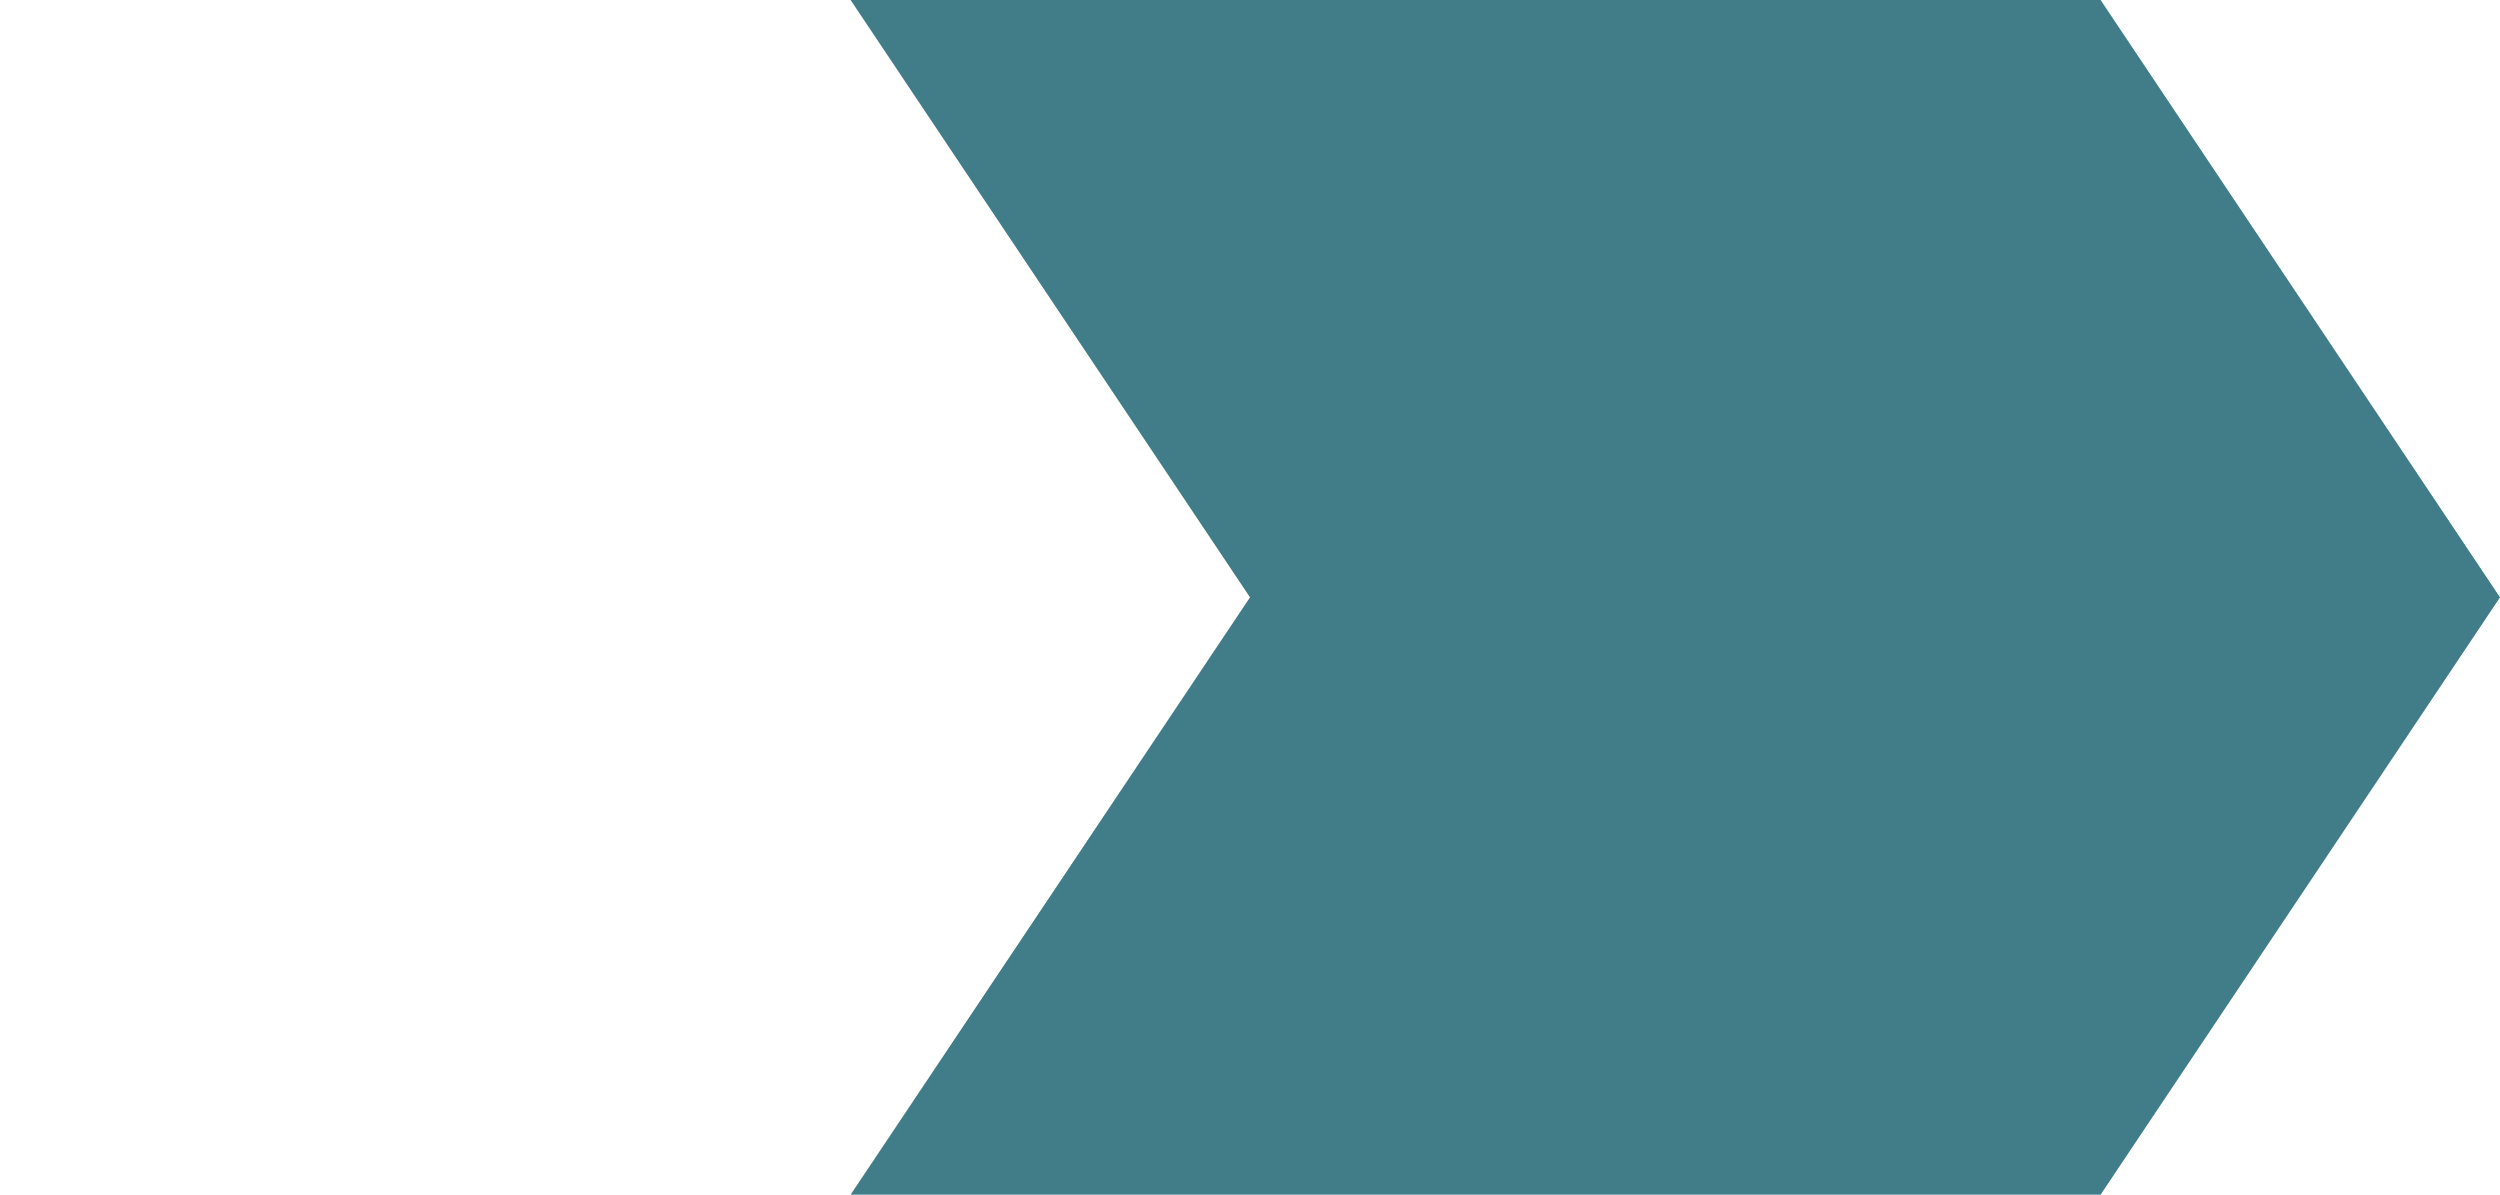
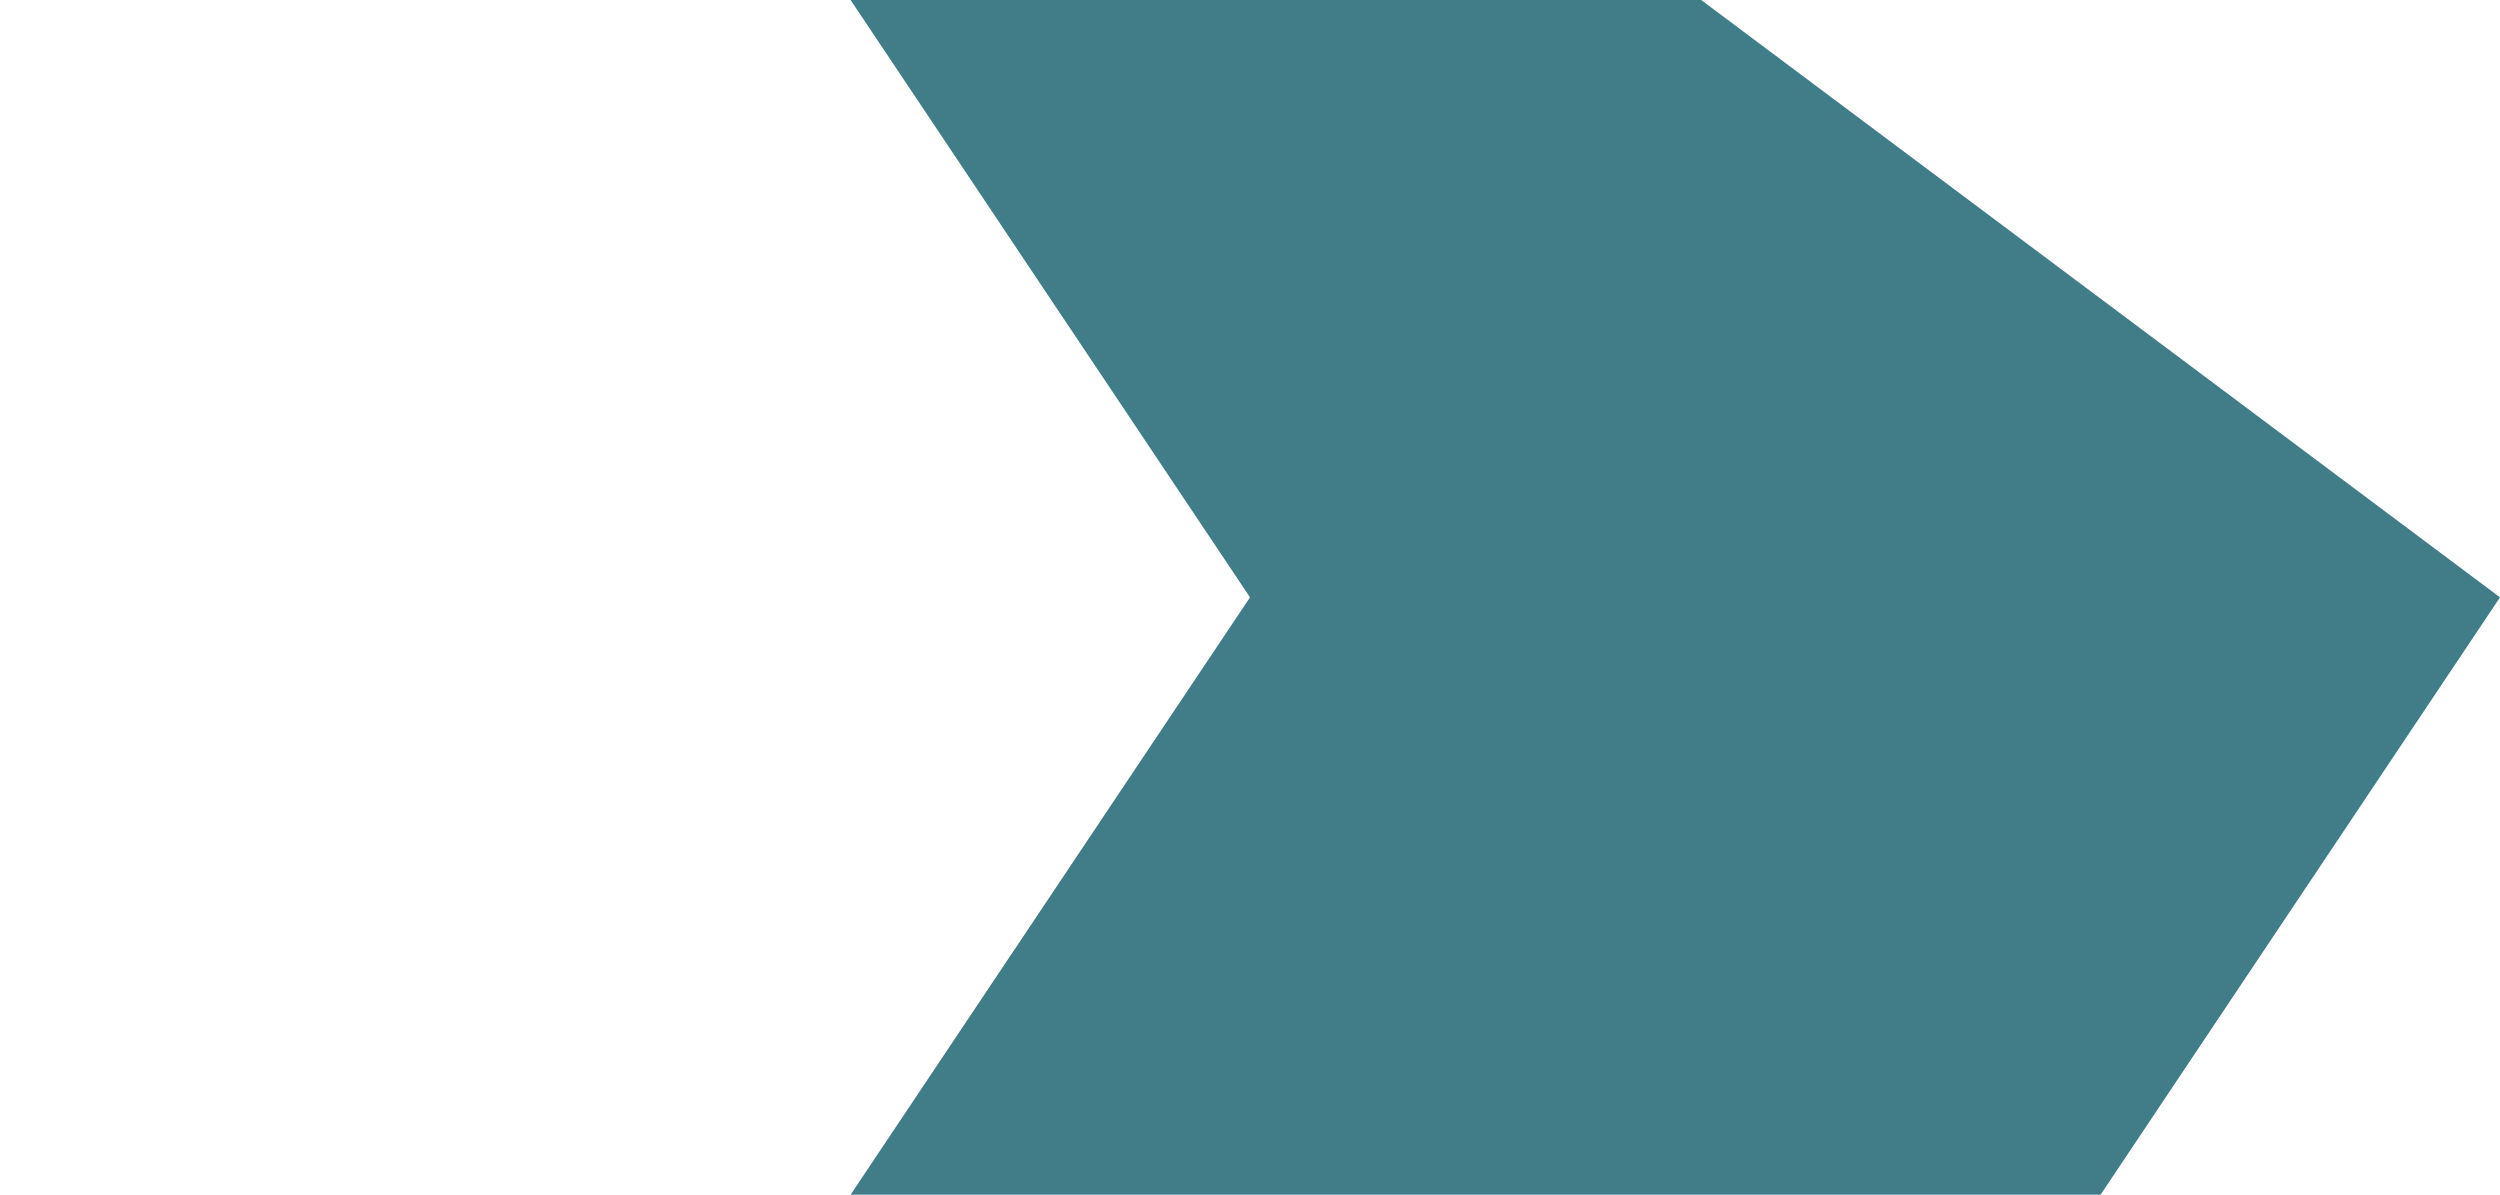
<svg xmlns="http://www.w3.org/2000/svg" width="113" height="54" viewBox="0 0 113 54" fill="none">
-   <path d="M0 -57.5L56.5 -57.5L113 27L56.5 111.5L0 111.5L56.5 27L0 -57.5Z" fill="#005262" fill-opacity="0.75" />
+   <path d="M0 -57.5L113 27L56.5 111.5L0 111.5L56.5 27L0 -57.5Z" fill="#005262" fill-opacity="0.75" />
</svg>